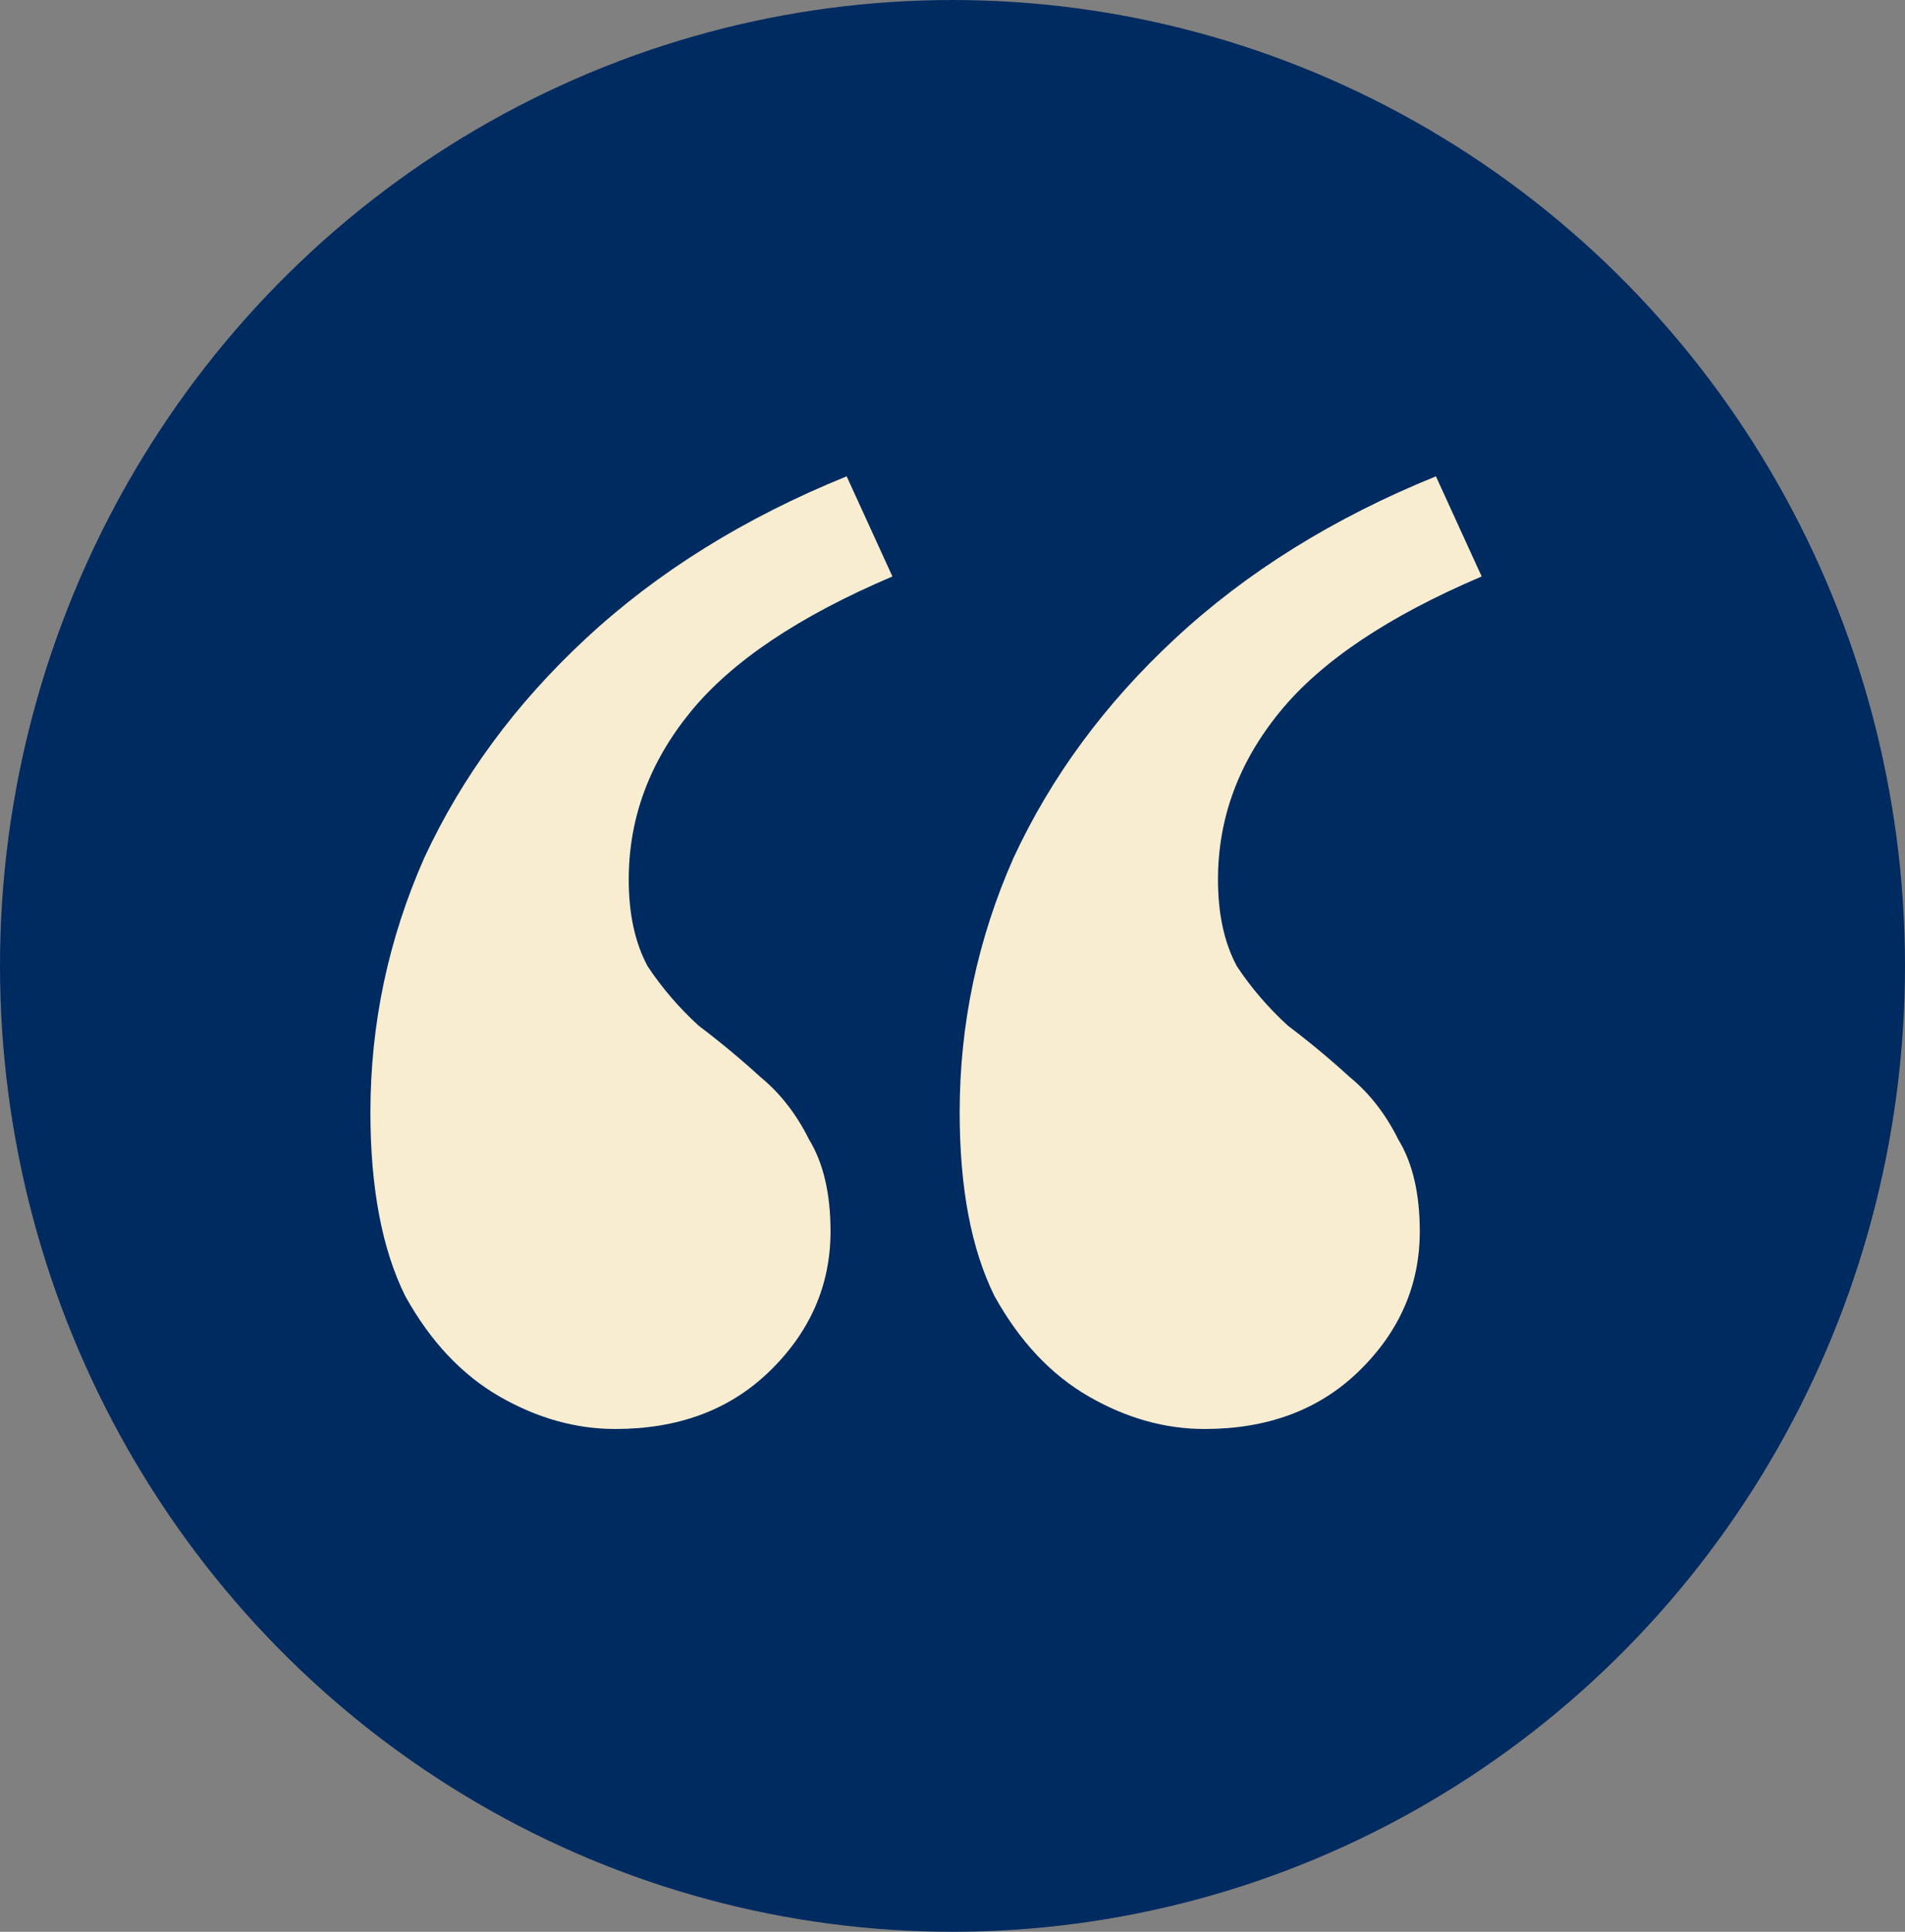
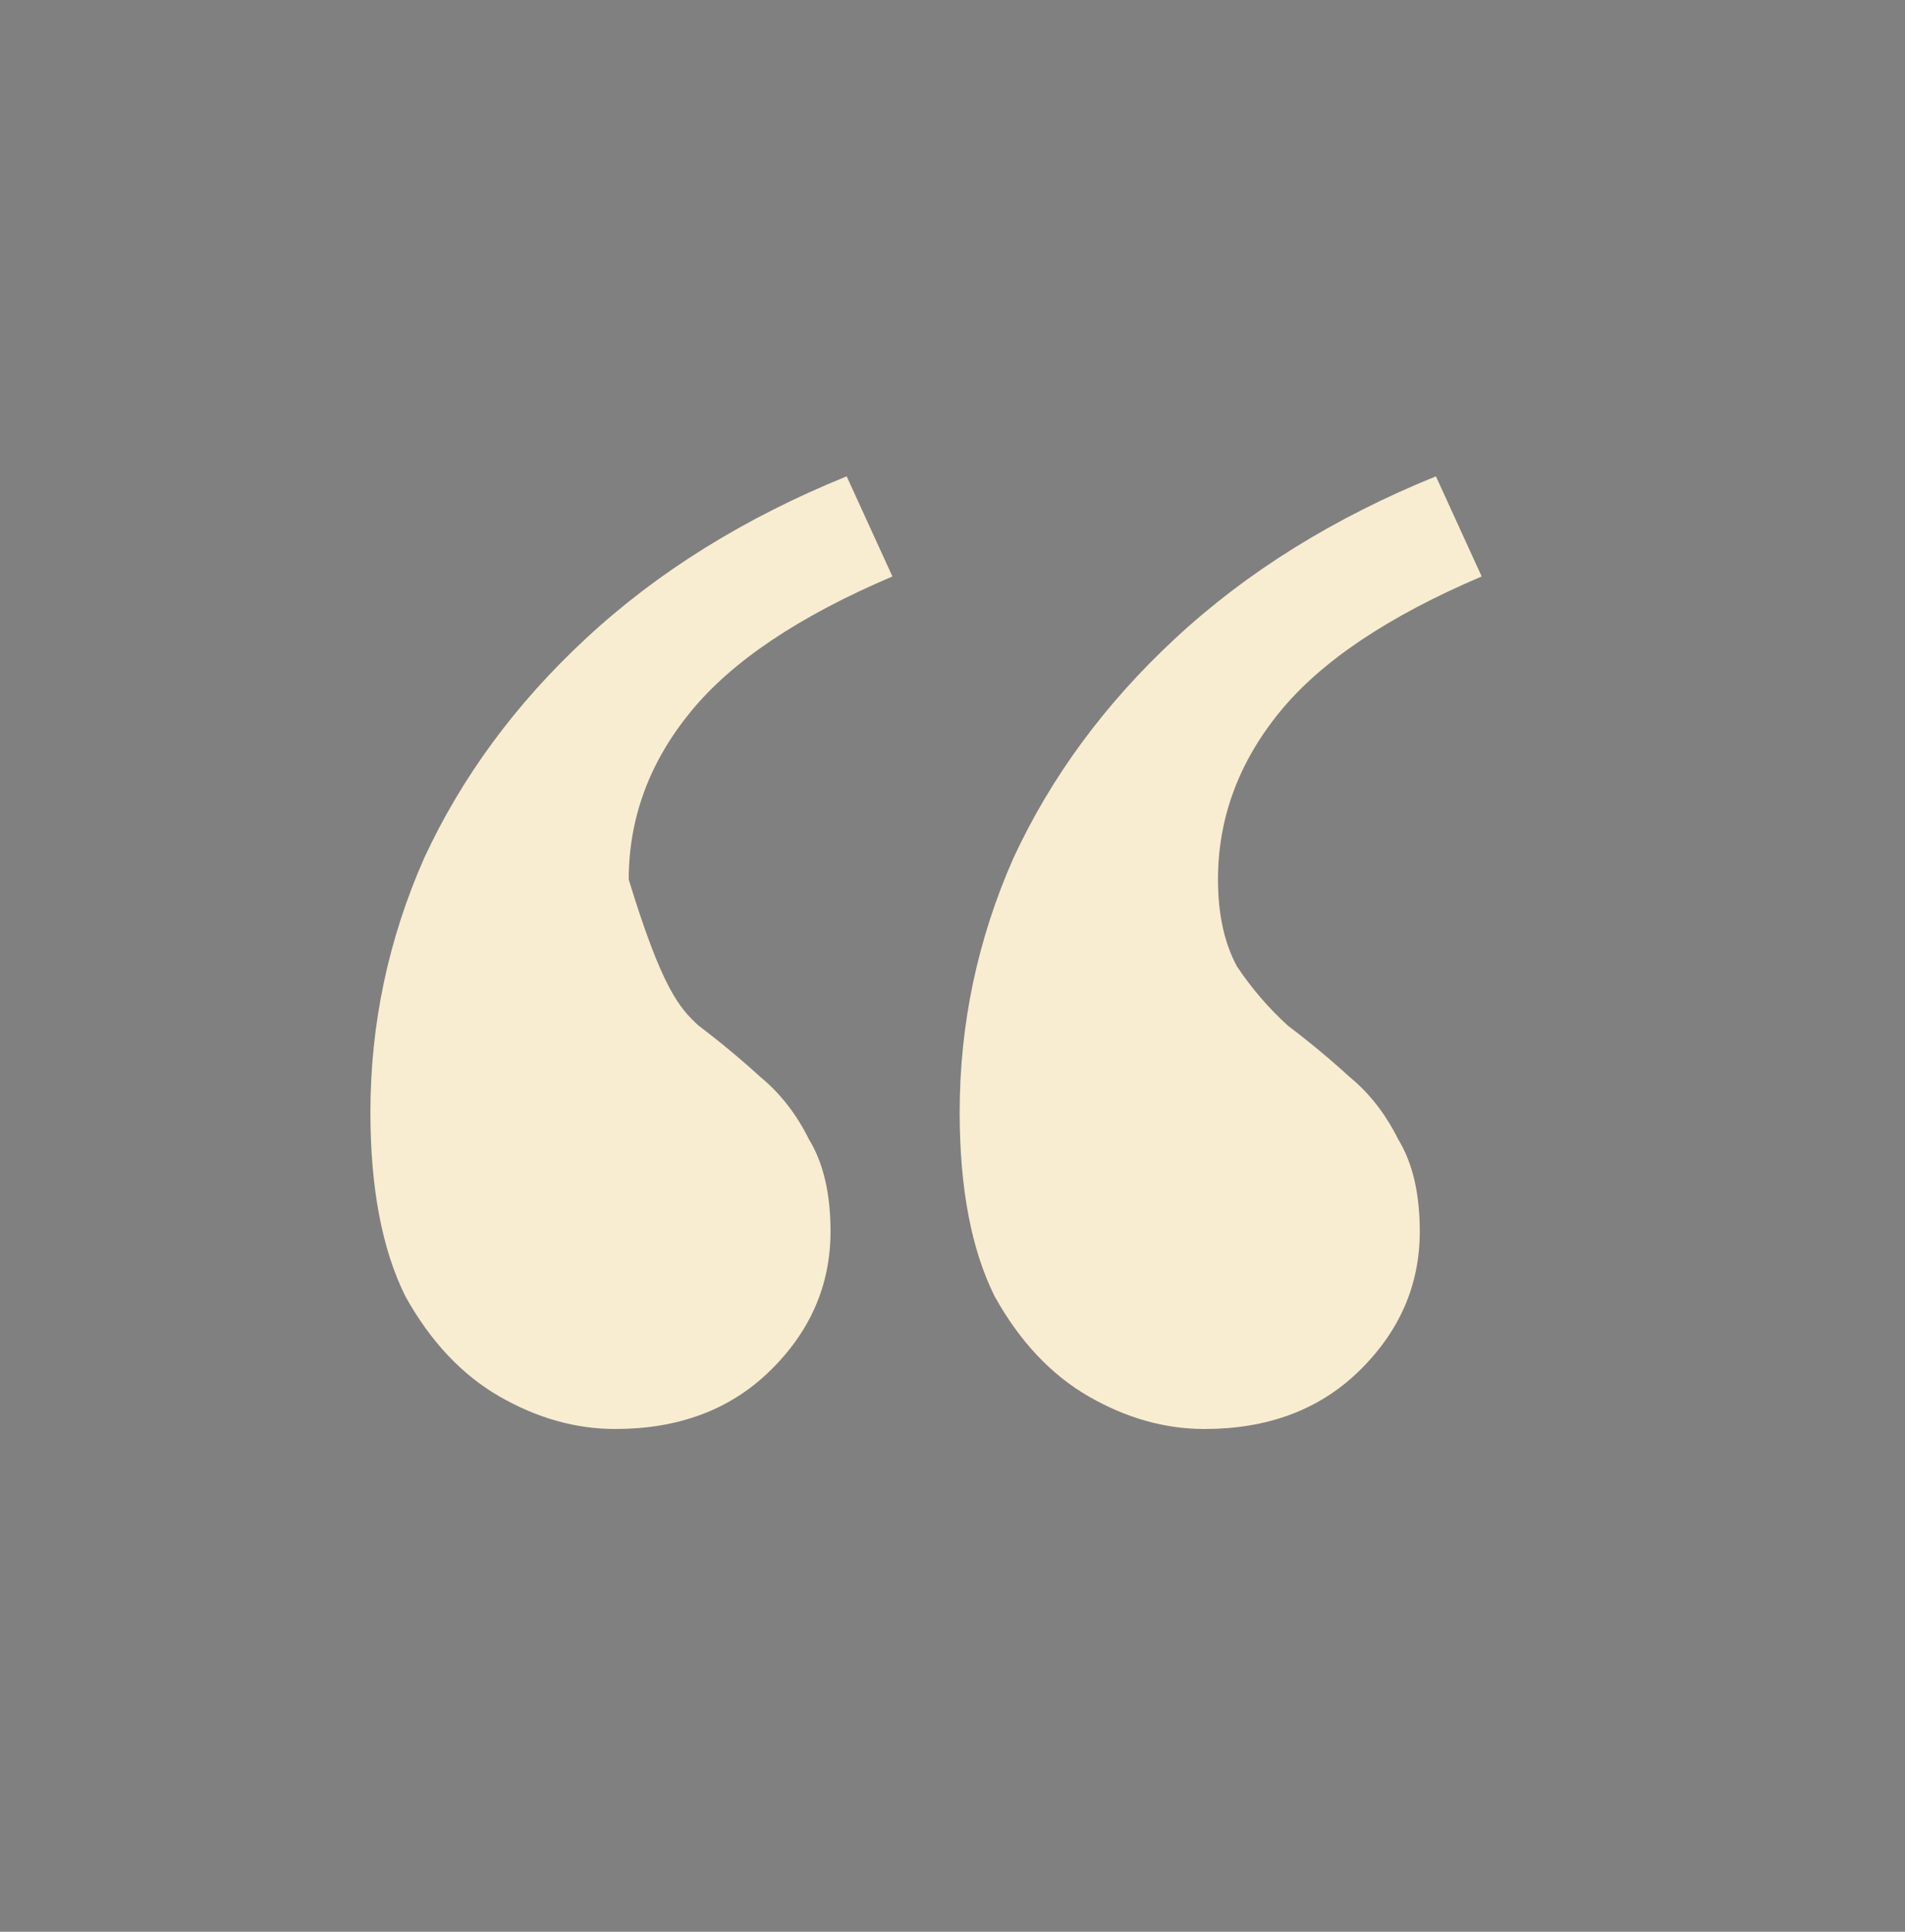
<svg xmlns="http://www.w3.org/2000/svg" width="72" height="73" viewBox="0 0 72 73" fill="none">
  <rect x="0" y="0" width="72" height="73" fill="#808080" stroke="none" />
-   <ellipse cx="36" cy="36.5" rx="36" ry="36.5" fill="#002B60" />
-   <path d="M54.271 18L56 21.784C52.475 23.284 49.932 24.988 48.373 26.898C46.814 28.807 46.034 30.92 46.034 33.238C46.034 34.534 46.271 35.625 46.746 36.511C47.288 37.329 47.932 38.079 48.678 38.761C49.492 39.375 50.271 40.023 51.017 40.704C51.763 41.318 52.373 42.102 52.847 43.057C53.39 43.943 53.661 45.102 53.661 46.534C53.661 48.579 52.881 50.352 51.322 51.852C49.831 53.284 47.898 54 45.525 54C44.034 54 42.576 53.591 41.153 52.773C39.729 51.954 38.542 50.693 37.593 48.988C36.712 47.216 36.271 44.898 36.271 42.034C36.271 38.693 36.949 35.488 38.305 32.42C39.729 29.352 41.763 26.591 44.407 24.136C47.119 21.613 50.407 19.568 54.271 18ZM32 18L33.729 21.784C30.203 23.284 27.661 24.988 26.102 26.898C24.542 28.807 23.763 30.92 23.763 33.238C23.763 34.534 24 35.625 24.475 36.511C25.017 37.329 25.661 38.079 26.407 38.761C27.22 39.375 28 40.023 28.746 40.704C29.491 41.318 30.102 42.102 30.576 43.057C31.119 43.943 31.39 45.102 31.39 46.534C31.39 48.579 30.61 50.352 29.051 51.852C27.559 53.284 25.627 54 23.254 54C21.763 54 20.305 53.591 18.881 52.773C17.458 51.954 16.271 50.693 15.322 48.988C14.441 47.216 14 44.898 14 42.034C14 38.693 14.678 35.488 16.034 32.42C17.458 29.352 19.491 26.591 22.136 24.136C24.848 21.613 28.136 19.568 32 18Z" fill="#F8EDD1" />
+   <path d="M54.271 18L56 21.784C52.475 23.284 49.932 24.988 48.373 26.898C46.814 28.807 46.034 30.92 46.034 33.238C46.034 34.534 46.271 35.625 46.746 36.511C47.288 37.329 47.932 38.079 48.678 38.761C49.492 39.375 50.271 40.023 51.017 40.704C51.763 41.318 52.373 42.102 52.847 43.057C53.39 43.943 53.661 45.102 53.661 46.534C53.661 48.579 52.881 50.352 51.322 51.852C49.831 53.284 47.898 54 45.525 54C44.034 54 42.576 53.591 41.153 52.773C39.729 51.954 38.542 50.693 37.593 48.988C36.712 47.216 36.271 44.898 36.271 42.034C36.271 38.693 36.949 35.488 38.305 32.42C39.729 29.352 41.763 26.591 44.407 24.136C47.119 21.613 50.407 19.568 54.271 18ZM32 18L33.729 21.784C30.203 23.284 27.661 24.988 26.102 26.898C24.542 28.807 23.763 30.92 23.763 33.238C25.017 37.329 25.661 38.079 26.407 38.761C27.22 39.375 28 40.023 28.746 40.704C29.491 41.318 30.102 42.102 30.576 43.057C31.119 43.943 31.39 45.102 31.39 46.534C31.39 48.579 30.61 50.352 29.051 51.852C27.559 53.284 25.627 54 23.254 54C21.763 54 20.305 53.591 18.881 52.773C17.458 51.954 16.271 50.693 15.322 48.988C14.441 47.216 14 44.898 14 42.034C14 38.693 14.678 35.488 16.034 32.42C17.458 29.352 19.491 26.591 22.136 24.136C24.848 21.613 28.136 19.568 32 18Z" fill="#F8EDD1" />
</svg>